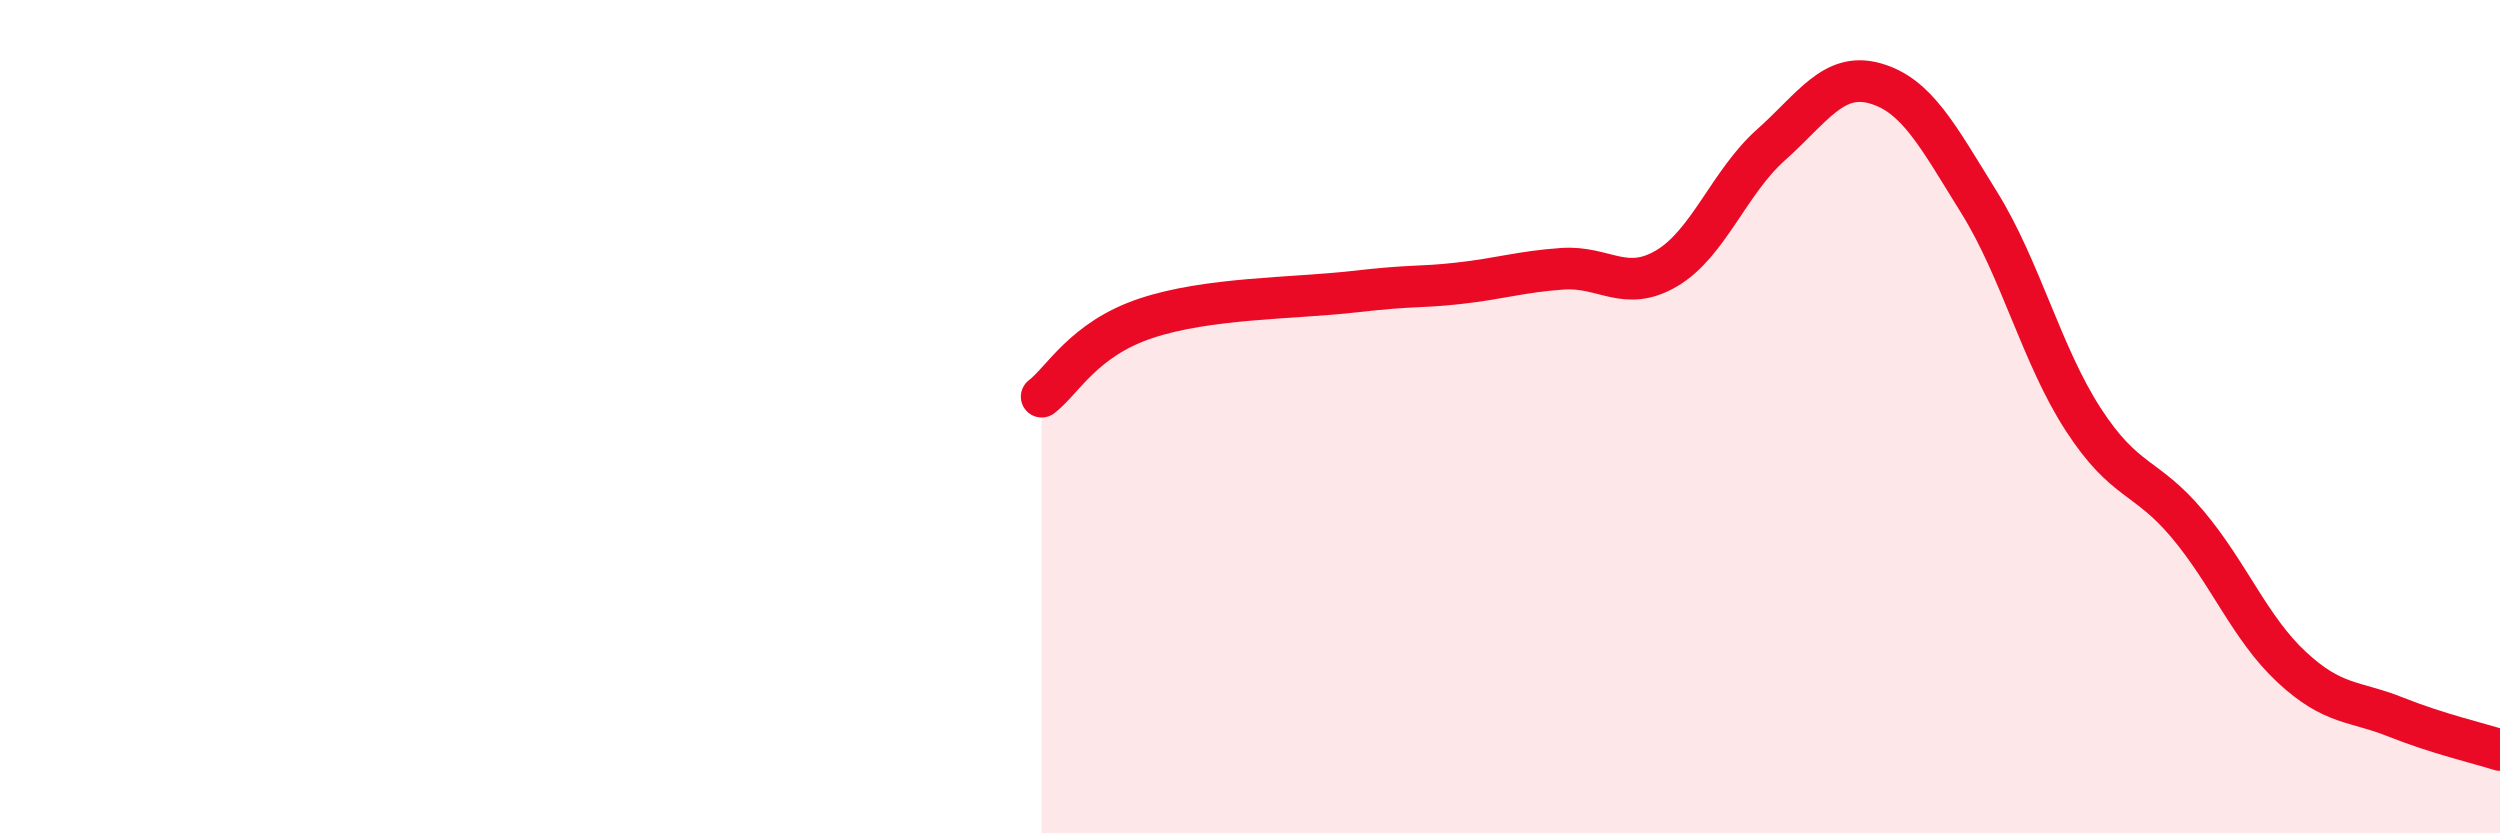
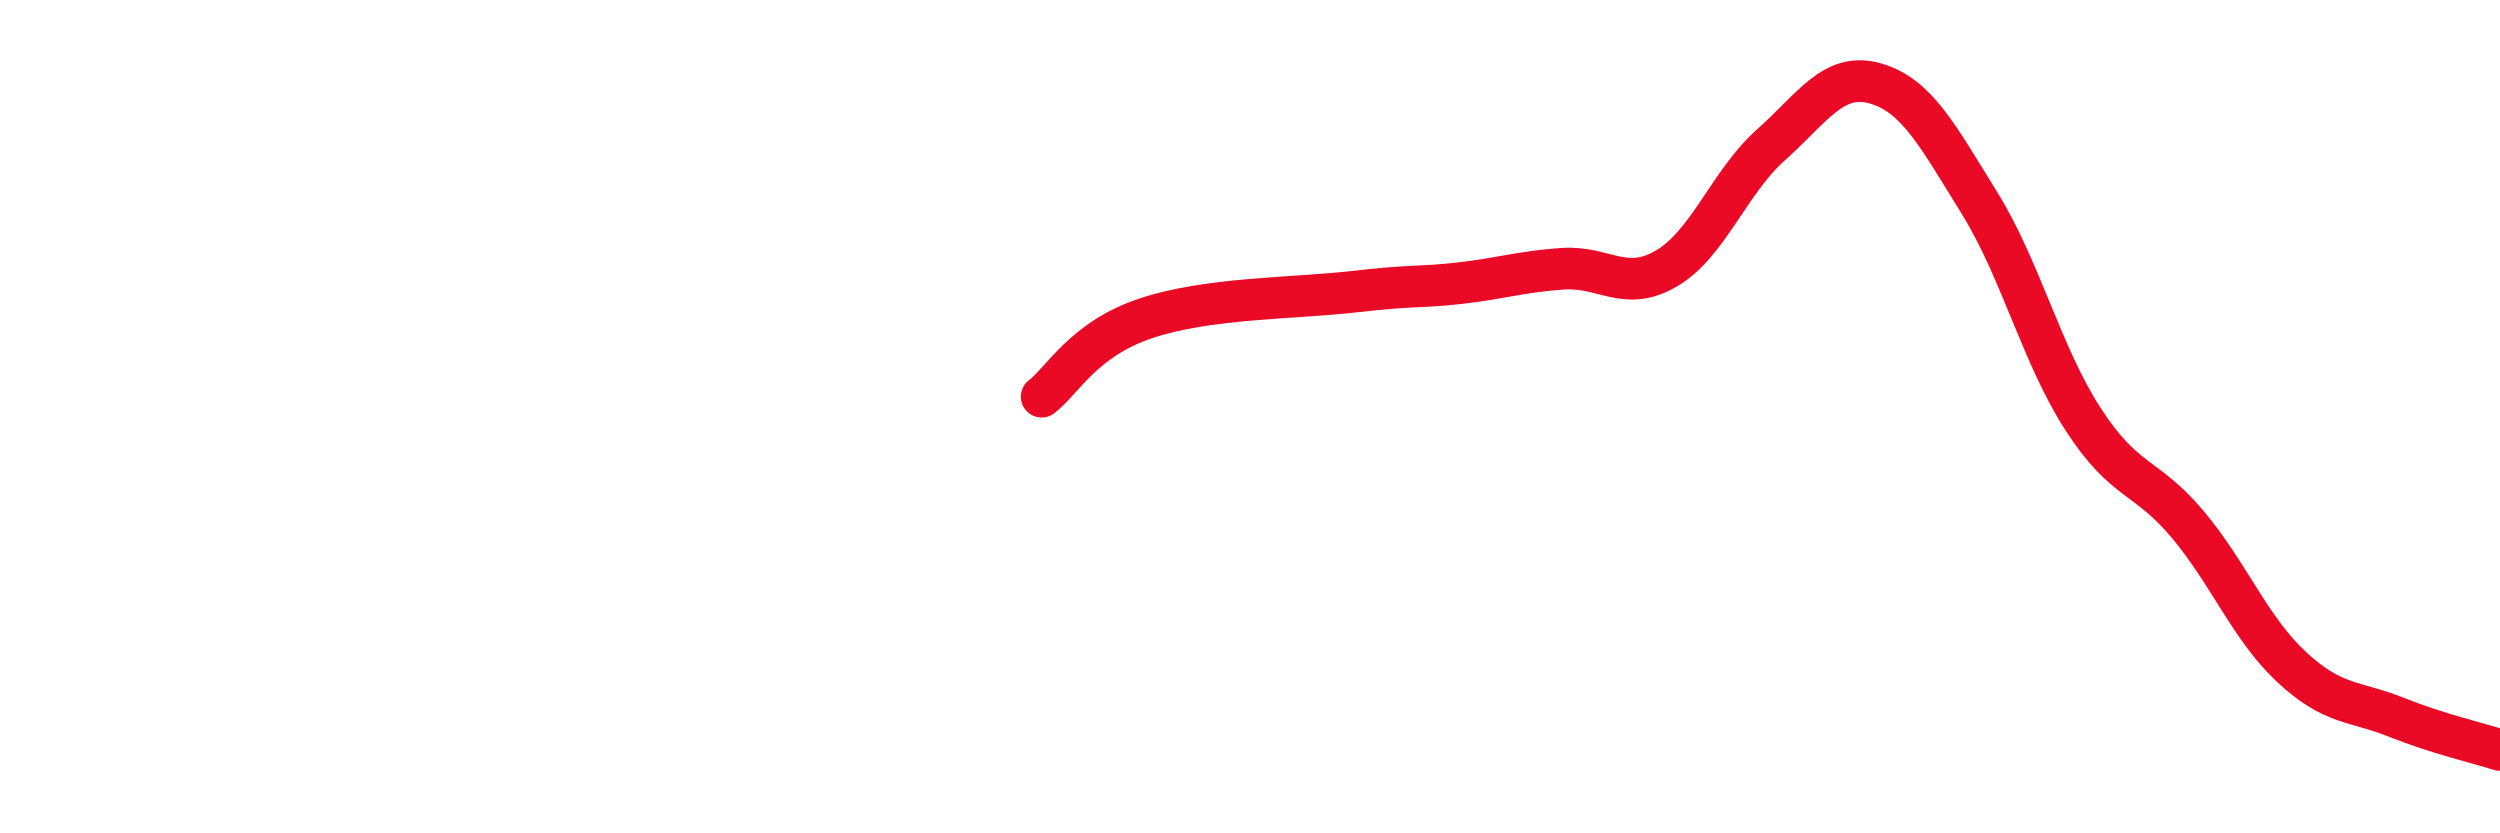
<svg xmlns="http://www.w3.org/2000/svg" width="60" height="20" viewBox="0 0 60 20">
-   <path d="M 25,9.52 C 25.5,9.14 26,8.14 27.5,7.64 C 29,7.14 31,7.17 32.5,7 C 34,6.83 34,6.91 35,6.8 C 36,6.69 36.5,6.52 37.5,6.45 C 38.5,6.38 39,7.03 40,6.44 C 41,5.85 41.5,4.37 42.5,3.48 C 43.5,2.59 44,1.72 45,2 C 46,2.28 46.5,3.25 47.5,4.86 C 48.5,6.47 49,8.53 50,10.07 C 51,11.61 51.5,11.39 52.5,12.58 C 53.5,13.77 54,15.08 55,16.01 C 56,16.94 56.5,16.81 57.5,17.21 C 58.5,17.61 59.5,17.84 60,18L60 20L25 20Z" fill="#EB0A25" opacity="0.1" stroke-linecap="round" stroke-linejoin="round" />
  <path d="M 25,9.52 C 25.5,9.14 26,8.14 27.5,7.64 C 29,7.14 31,7.17 32.5,7 C 34,6.83 34,6.91 35,6.8 C 36,6.69 36.5,6.52 37.5,6.45 C 38.5,6.38 39,7.03 40,6.44 C 41,5.85 41.5,4.37 42.5,3.48 C 43.5,2.59 44,1.72 45,2 C 46,2.28 46.5,3.25 47.5,4.86 C 48.5,6.47 49,8.53 50,10.07 C 51,11.61 51.5,11.39 52.5,12.58 C 53.5,13.77 54,15.08 55,16.01 C 56,16.94 56.5,16.81 57.5,17.21 C 58.5,17.61 59.5,17.84 60,18" stroke="#EB0A25" stroke-width="1" fill="none" stroke-linecap="round" stroke-linejoin="round" />
</svg>